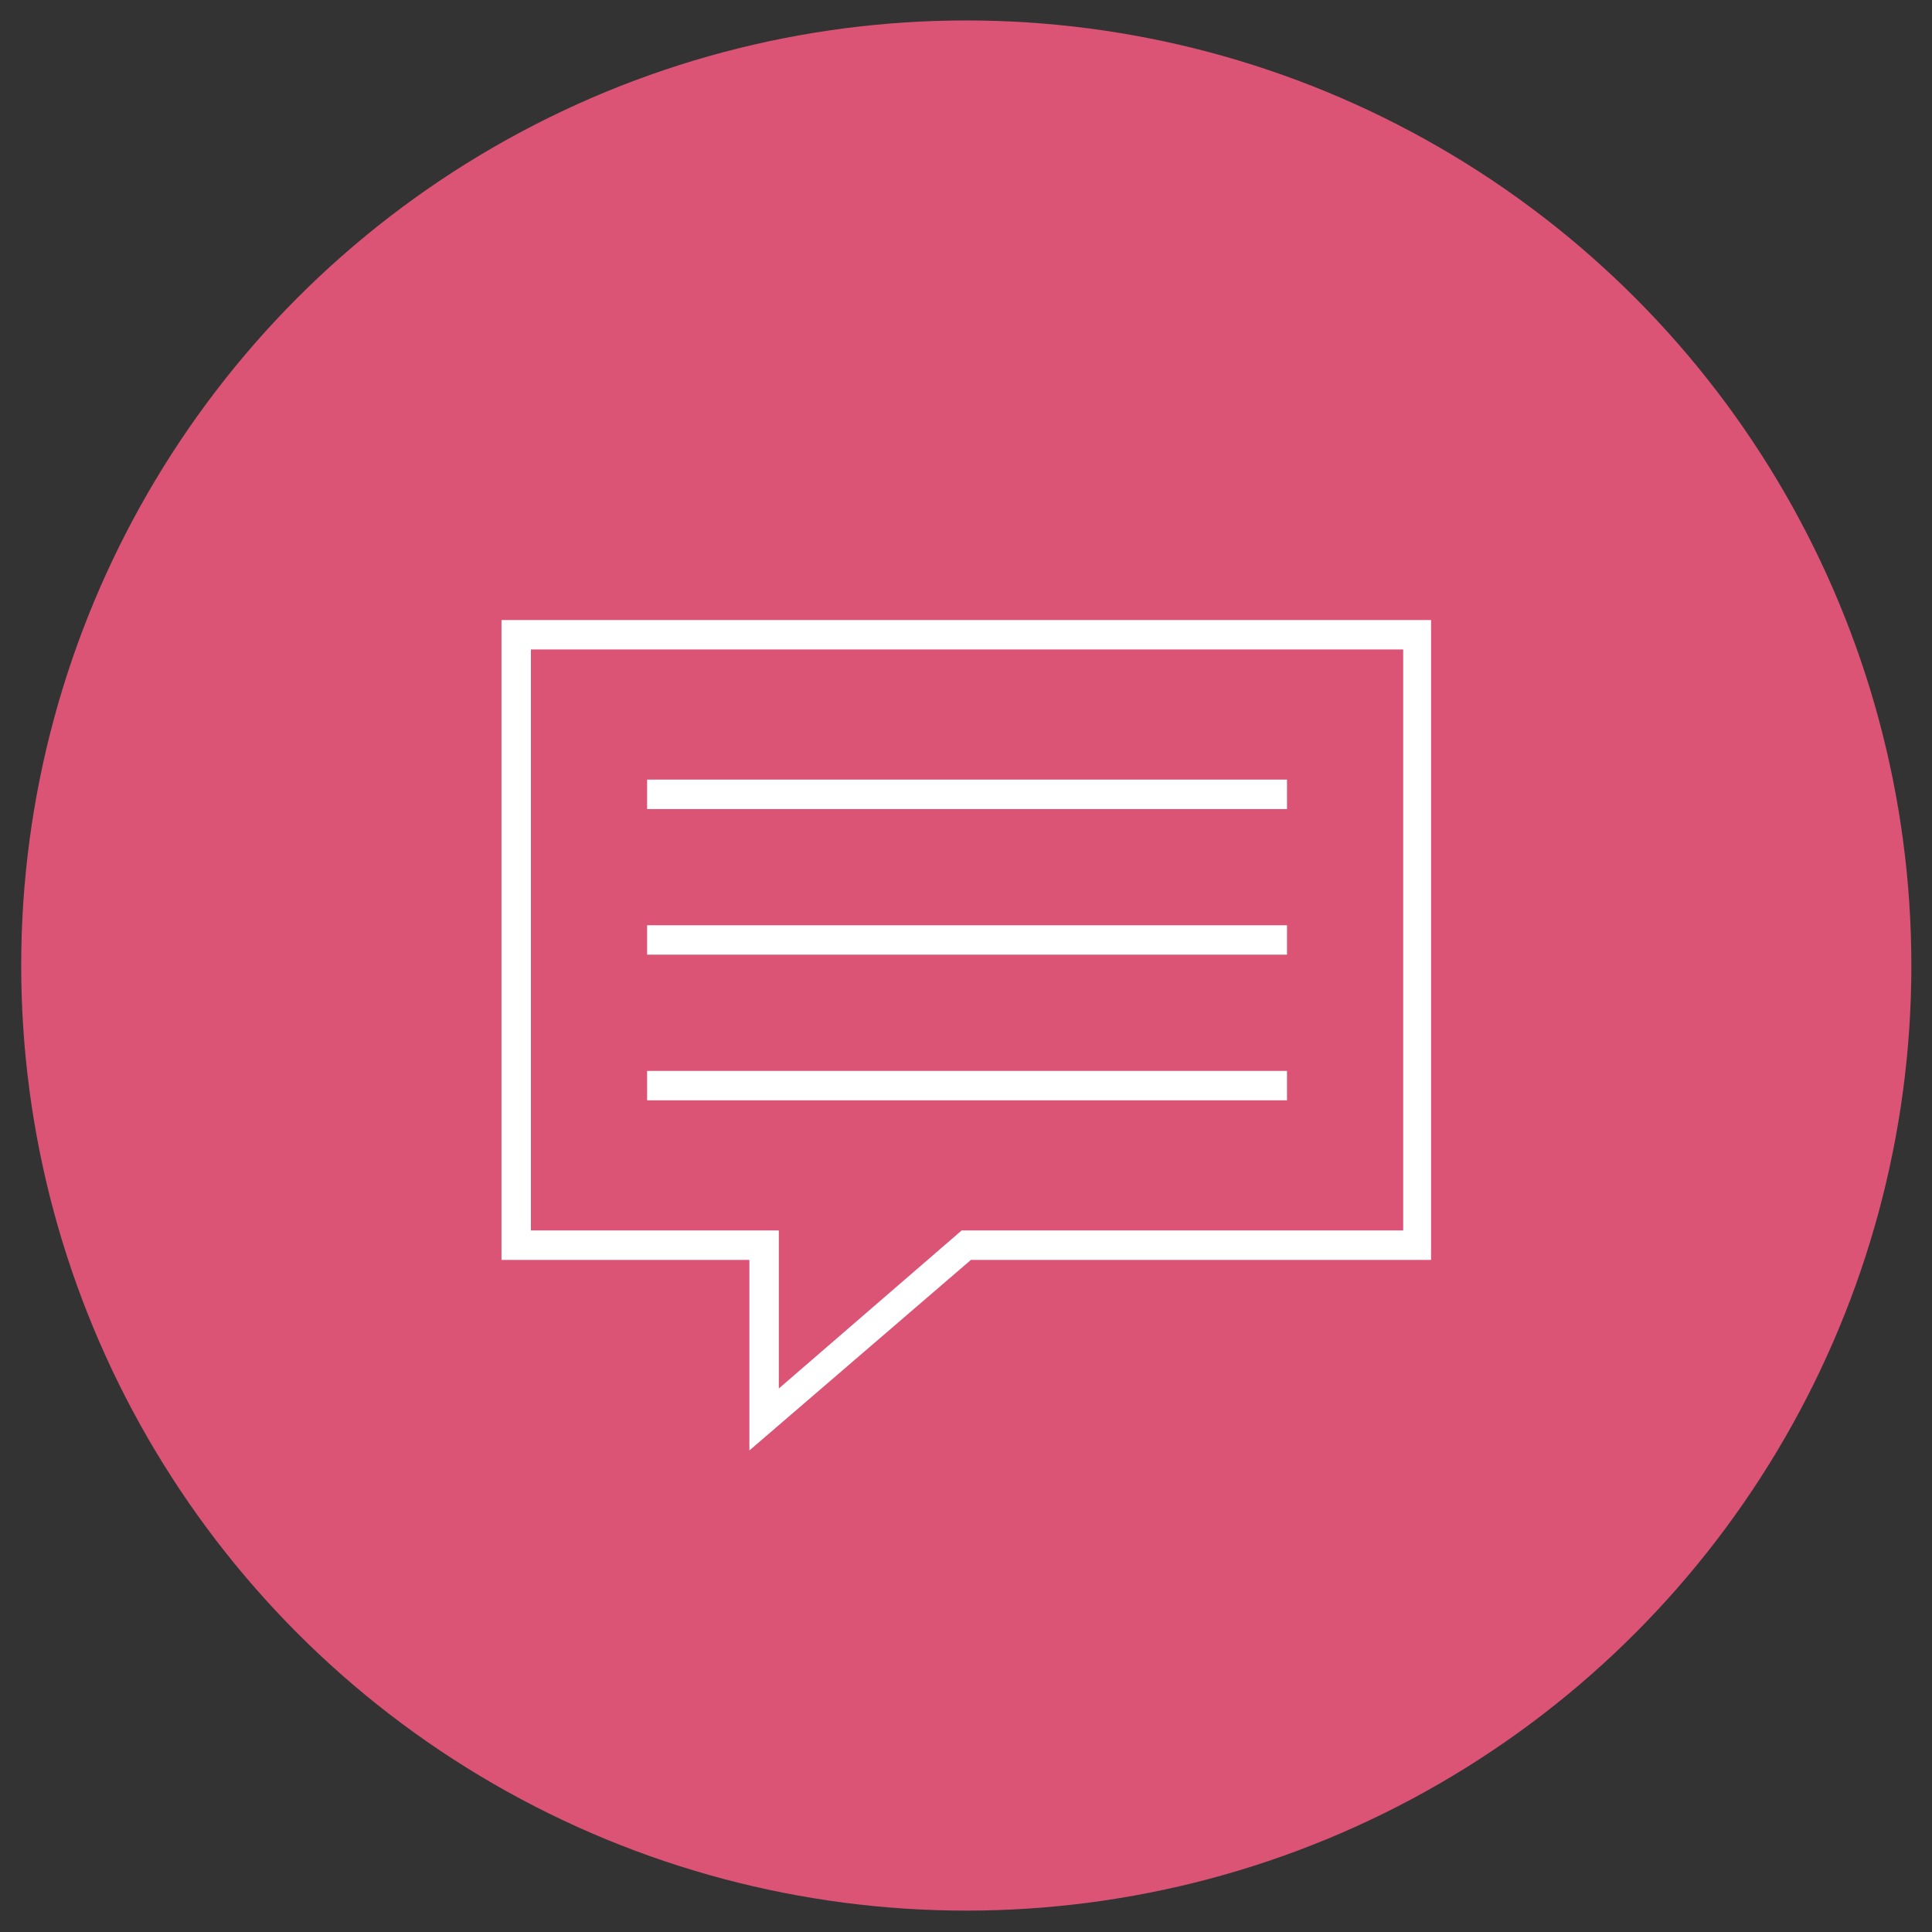
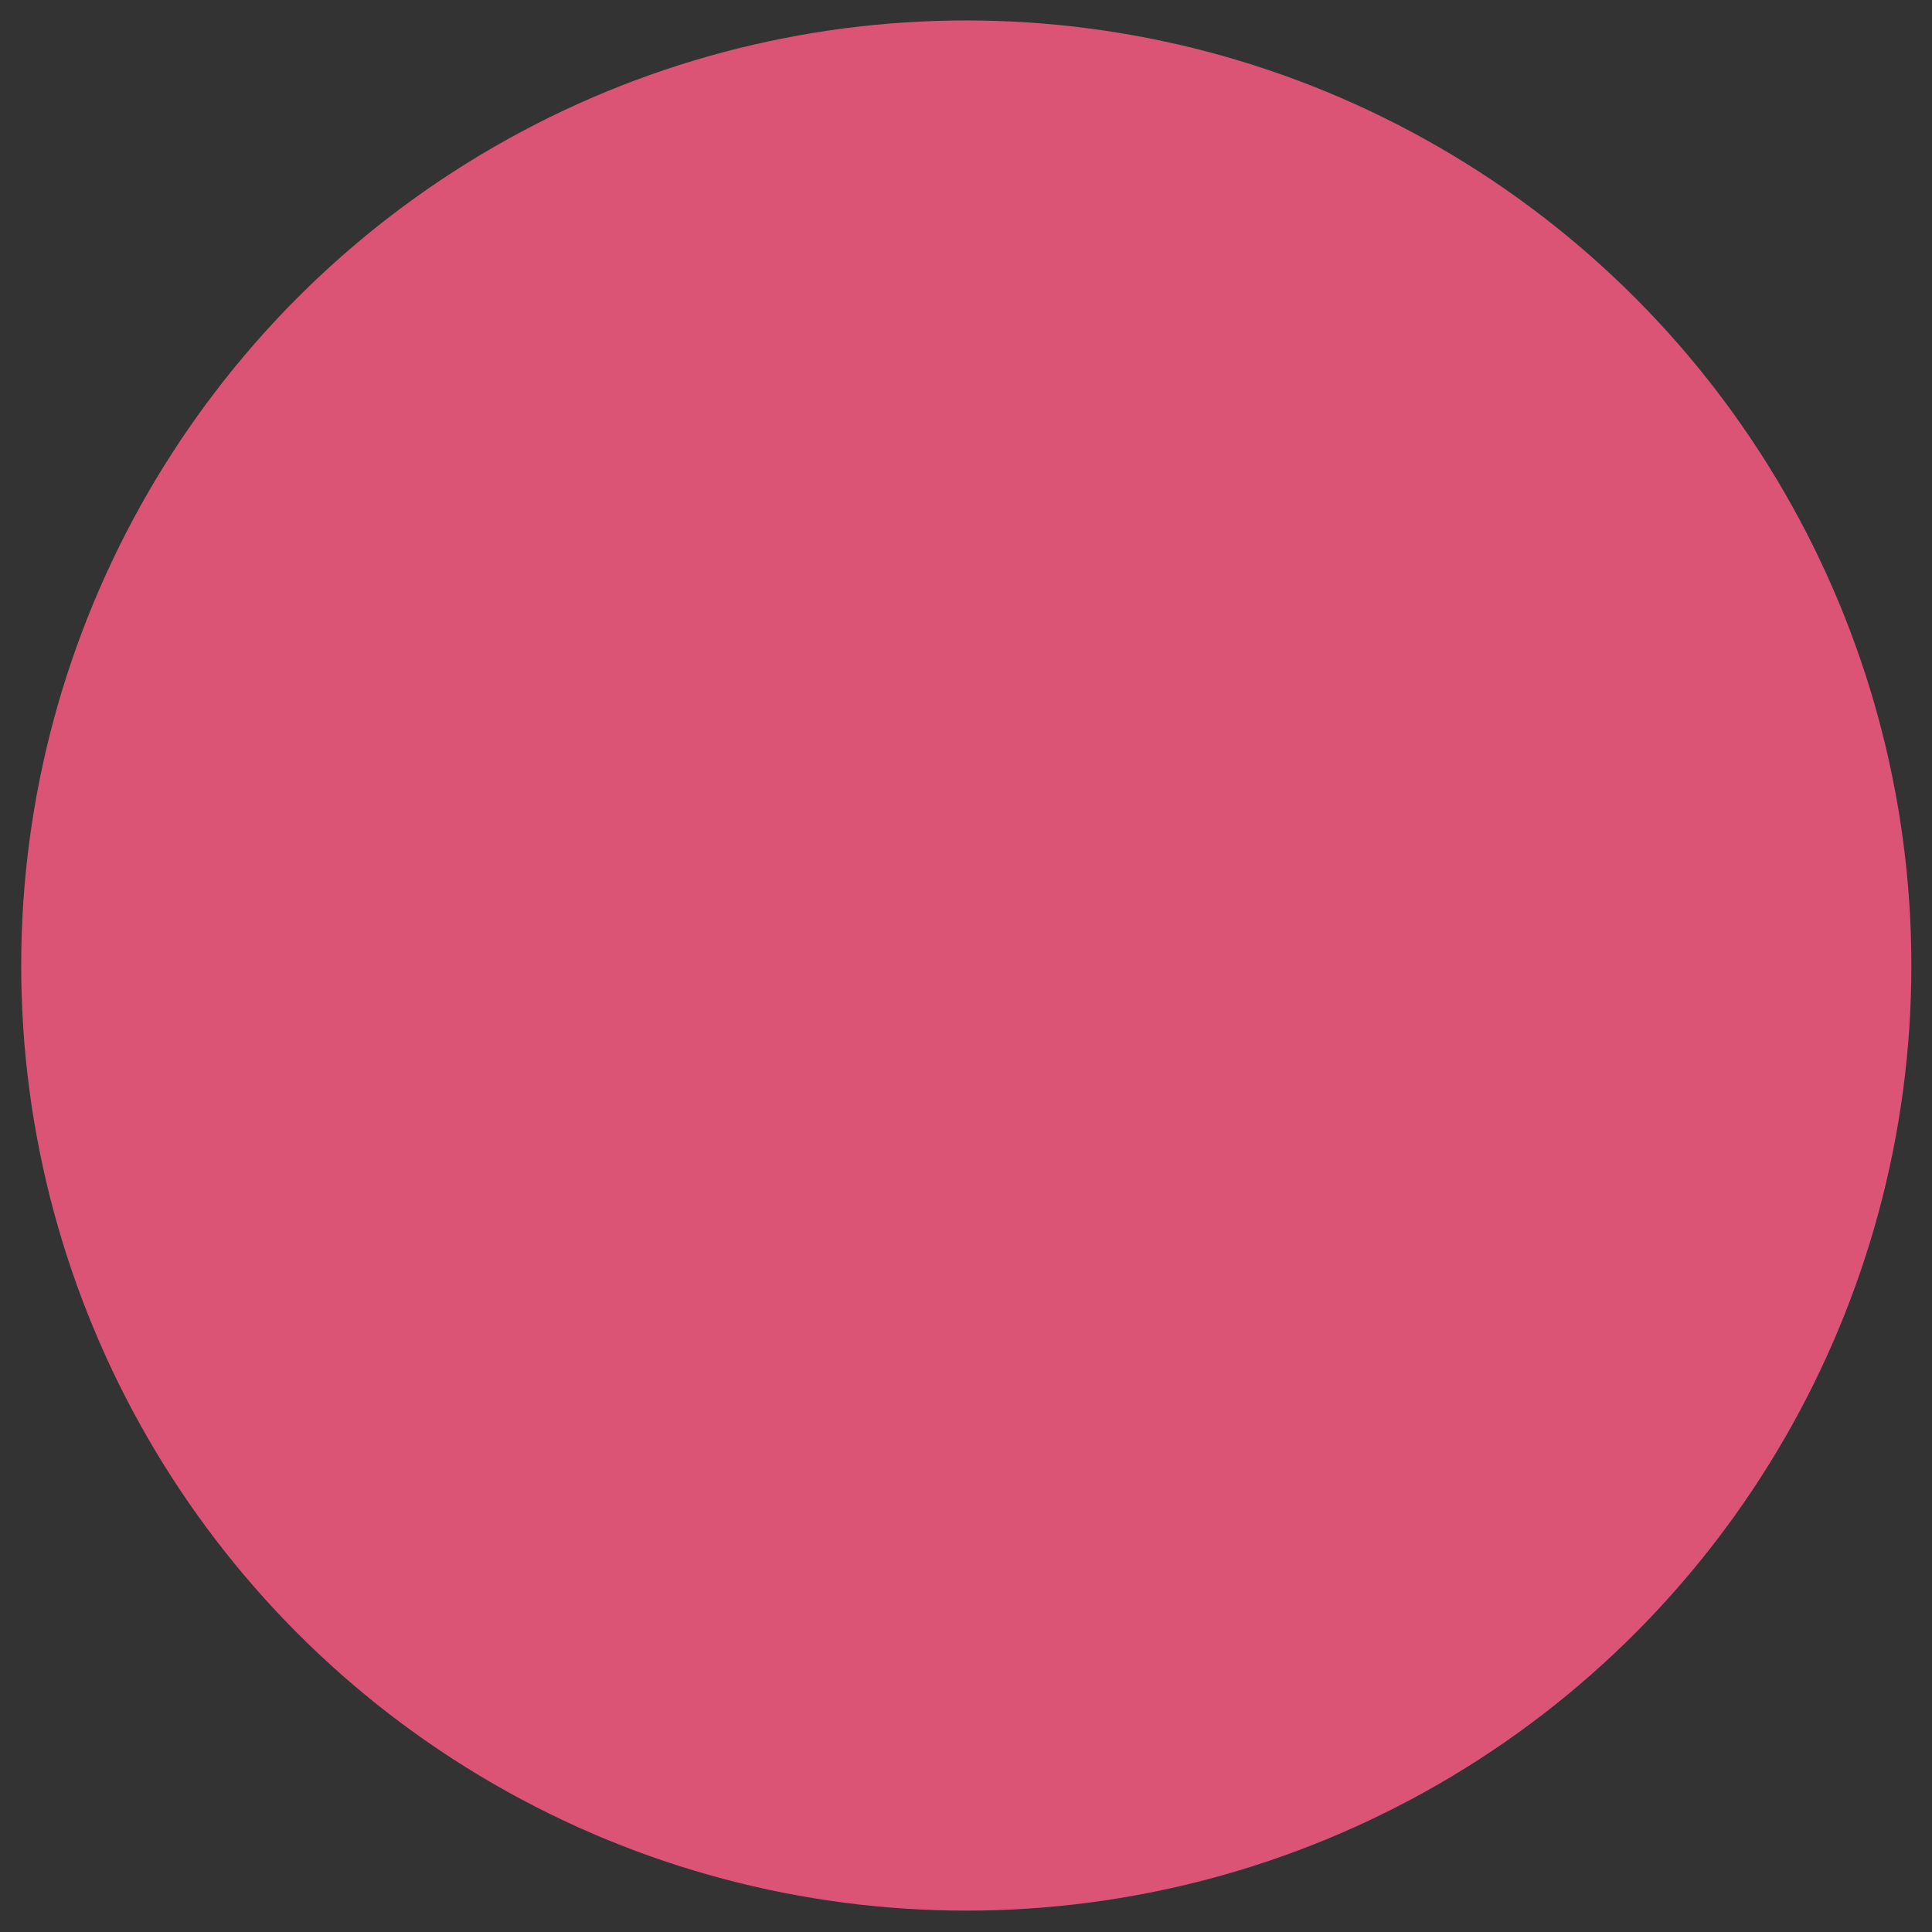
<svg xmlns="http://www.w3.org/2000/svg" version="1.1" id="Calque_1" x="0px" y="0px" viewBox="0 0 124.7 124.7" style="enable-background:new 0 0 124.7 124.7;" xml:space="preserve">
  <rect x="0" y="0" width="124.7" height="124.7" fill="#333333" stroke="none" />
  <style type="text/css">
	.st0{fill:#DB5375;}
	.st1{enable-background:new    ;}
	.st2{fill:#FFFFFF;}
</style>
  <g id="_2" transform="translate(-304.632 -517.98)">
    <ellipse id="Ellipse_3" class="st0" cx="367" cy="580.3" rx="61" ry="61" />
    <g class="st1">
-       <path class="st2" d="M353,599.3h-16V558h60v41.3h-29.7L353,611.6V599.3z M354.9,597.4v10.2l11.8-10.2h28.5v-37.5h-56.3v37.5H354.9    z M346.4,570.2h41.3v-1.9h-41.3V570.2z M346.4,579.6h41.3v-1.9h-41.3V579.6z M346.4,589h41.3v-1.9h-41.3V589z" />
-     </g>
+       </g>
  </g>
</svg>